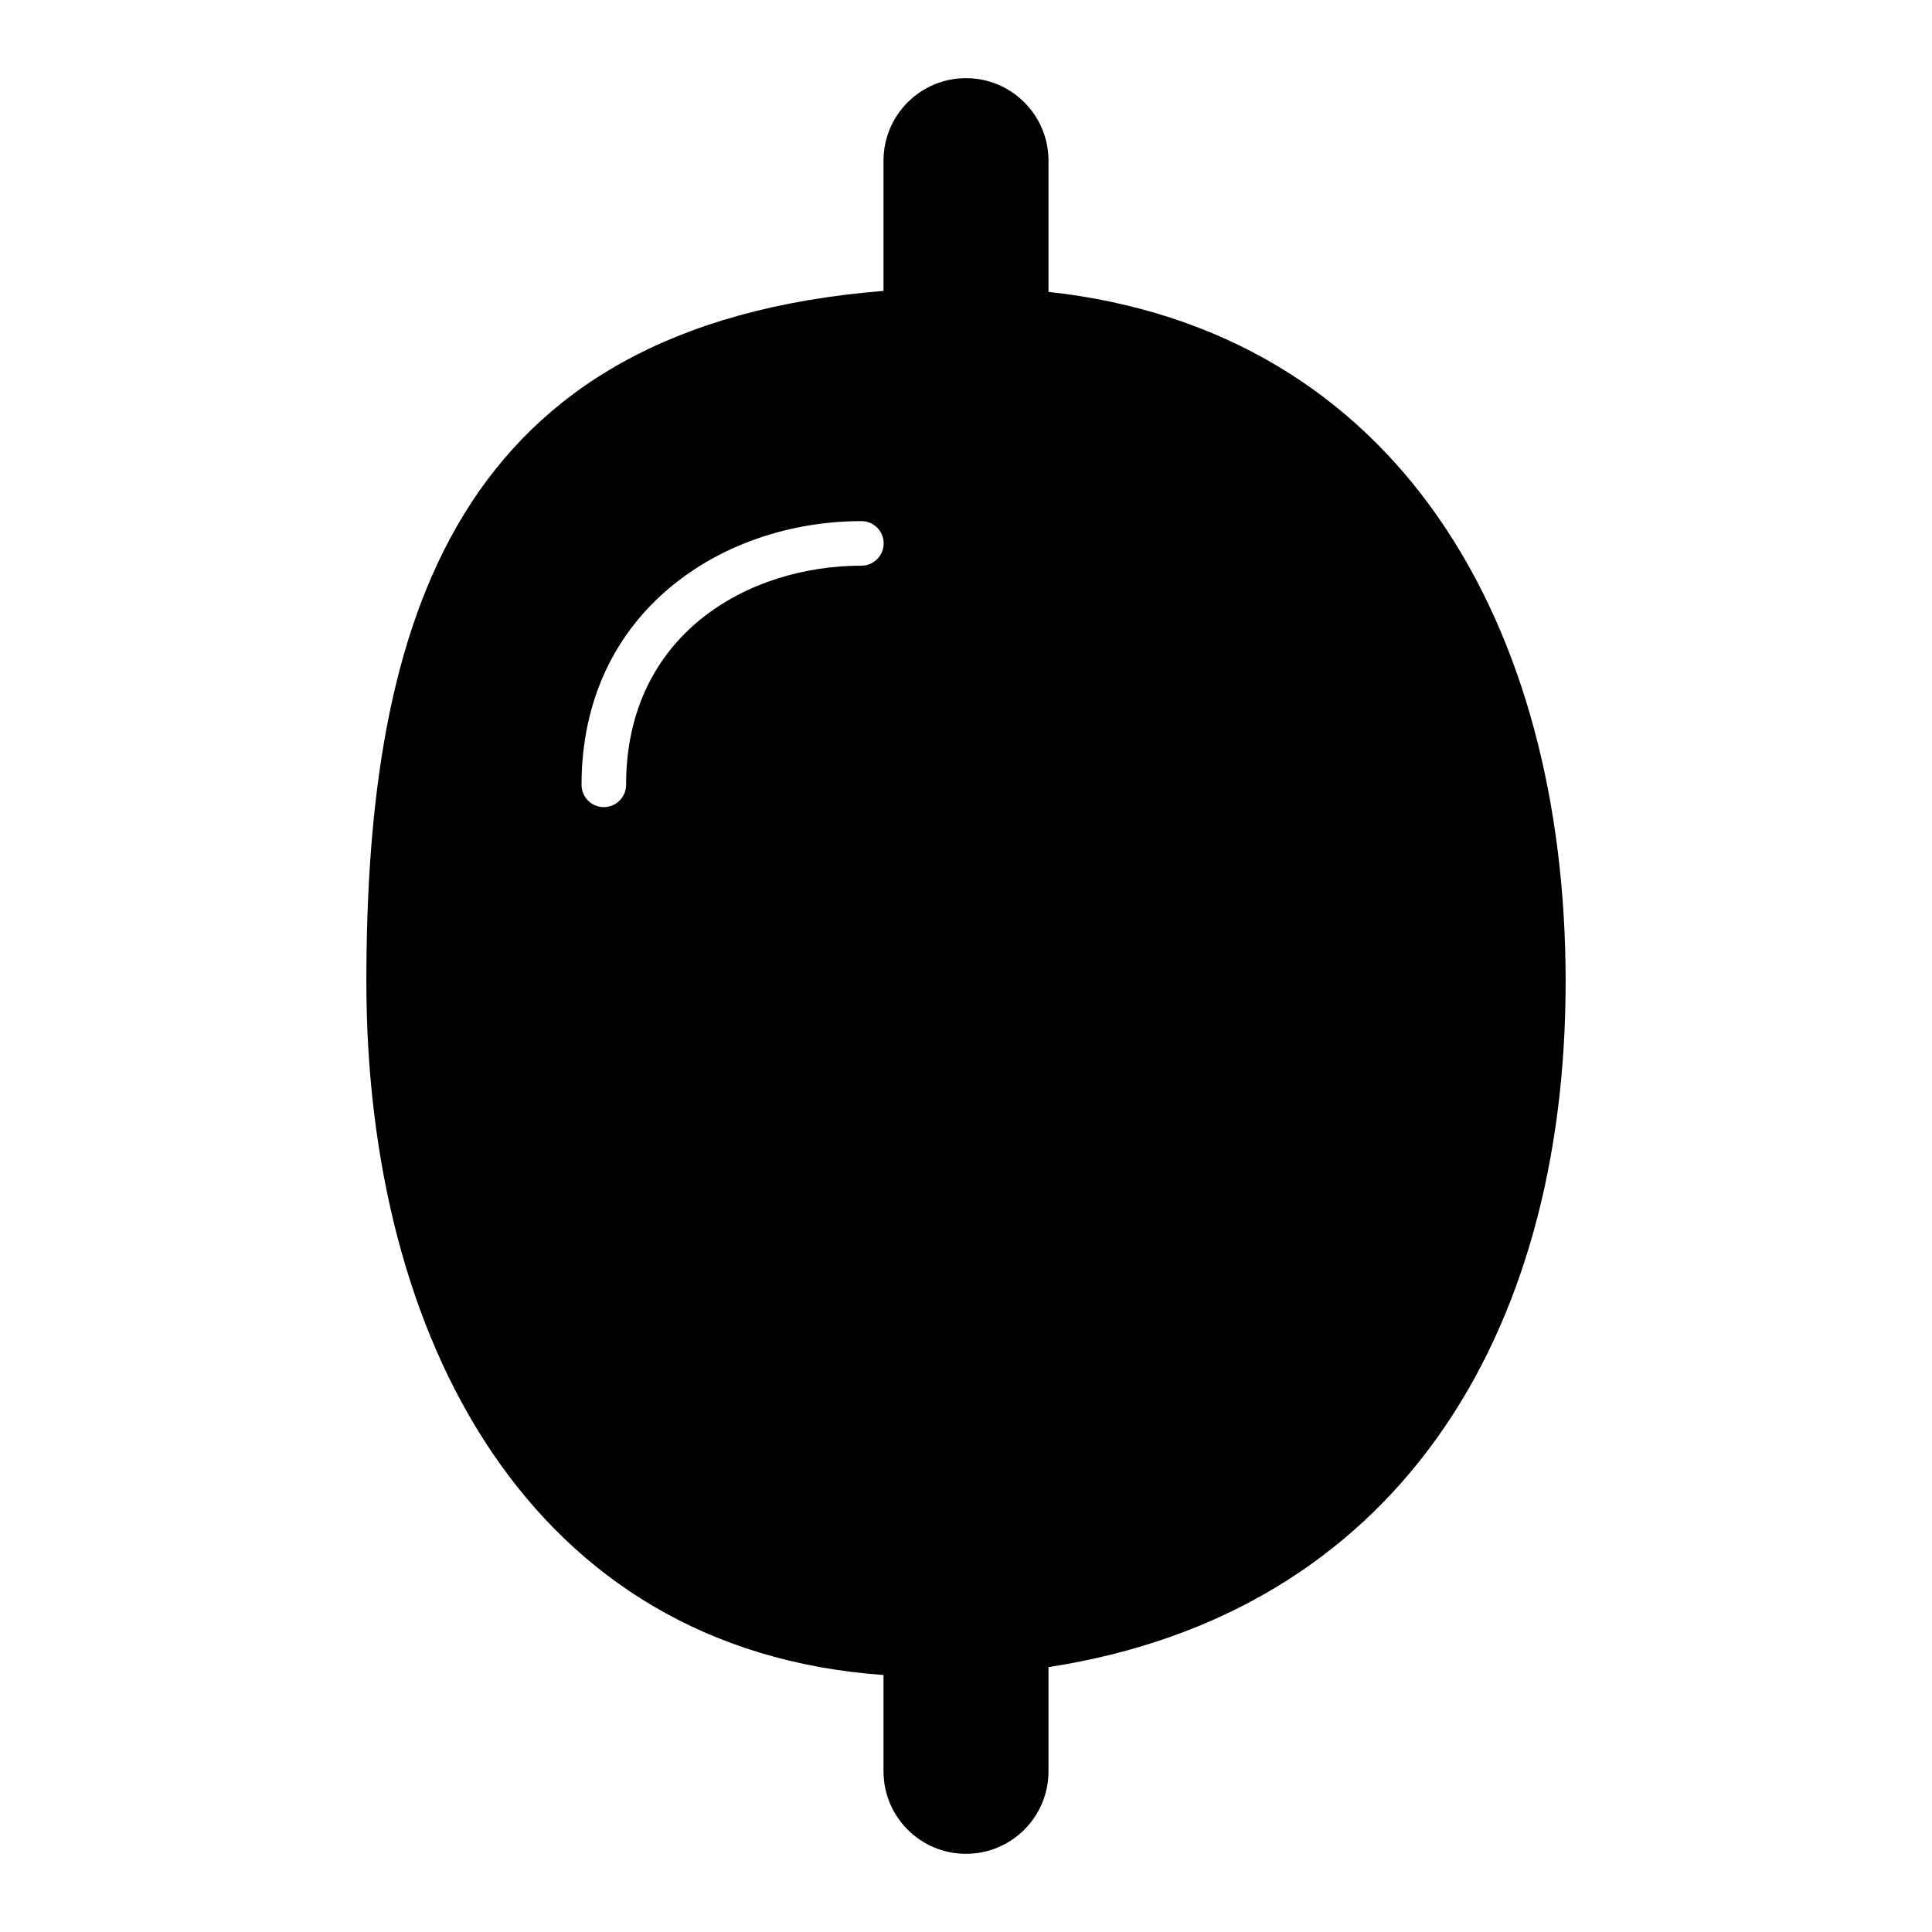
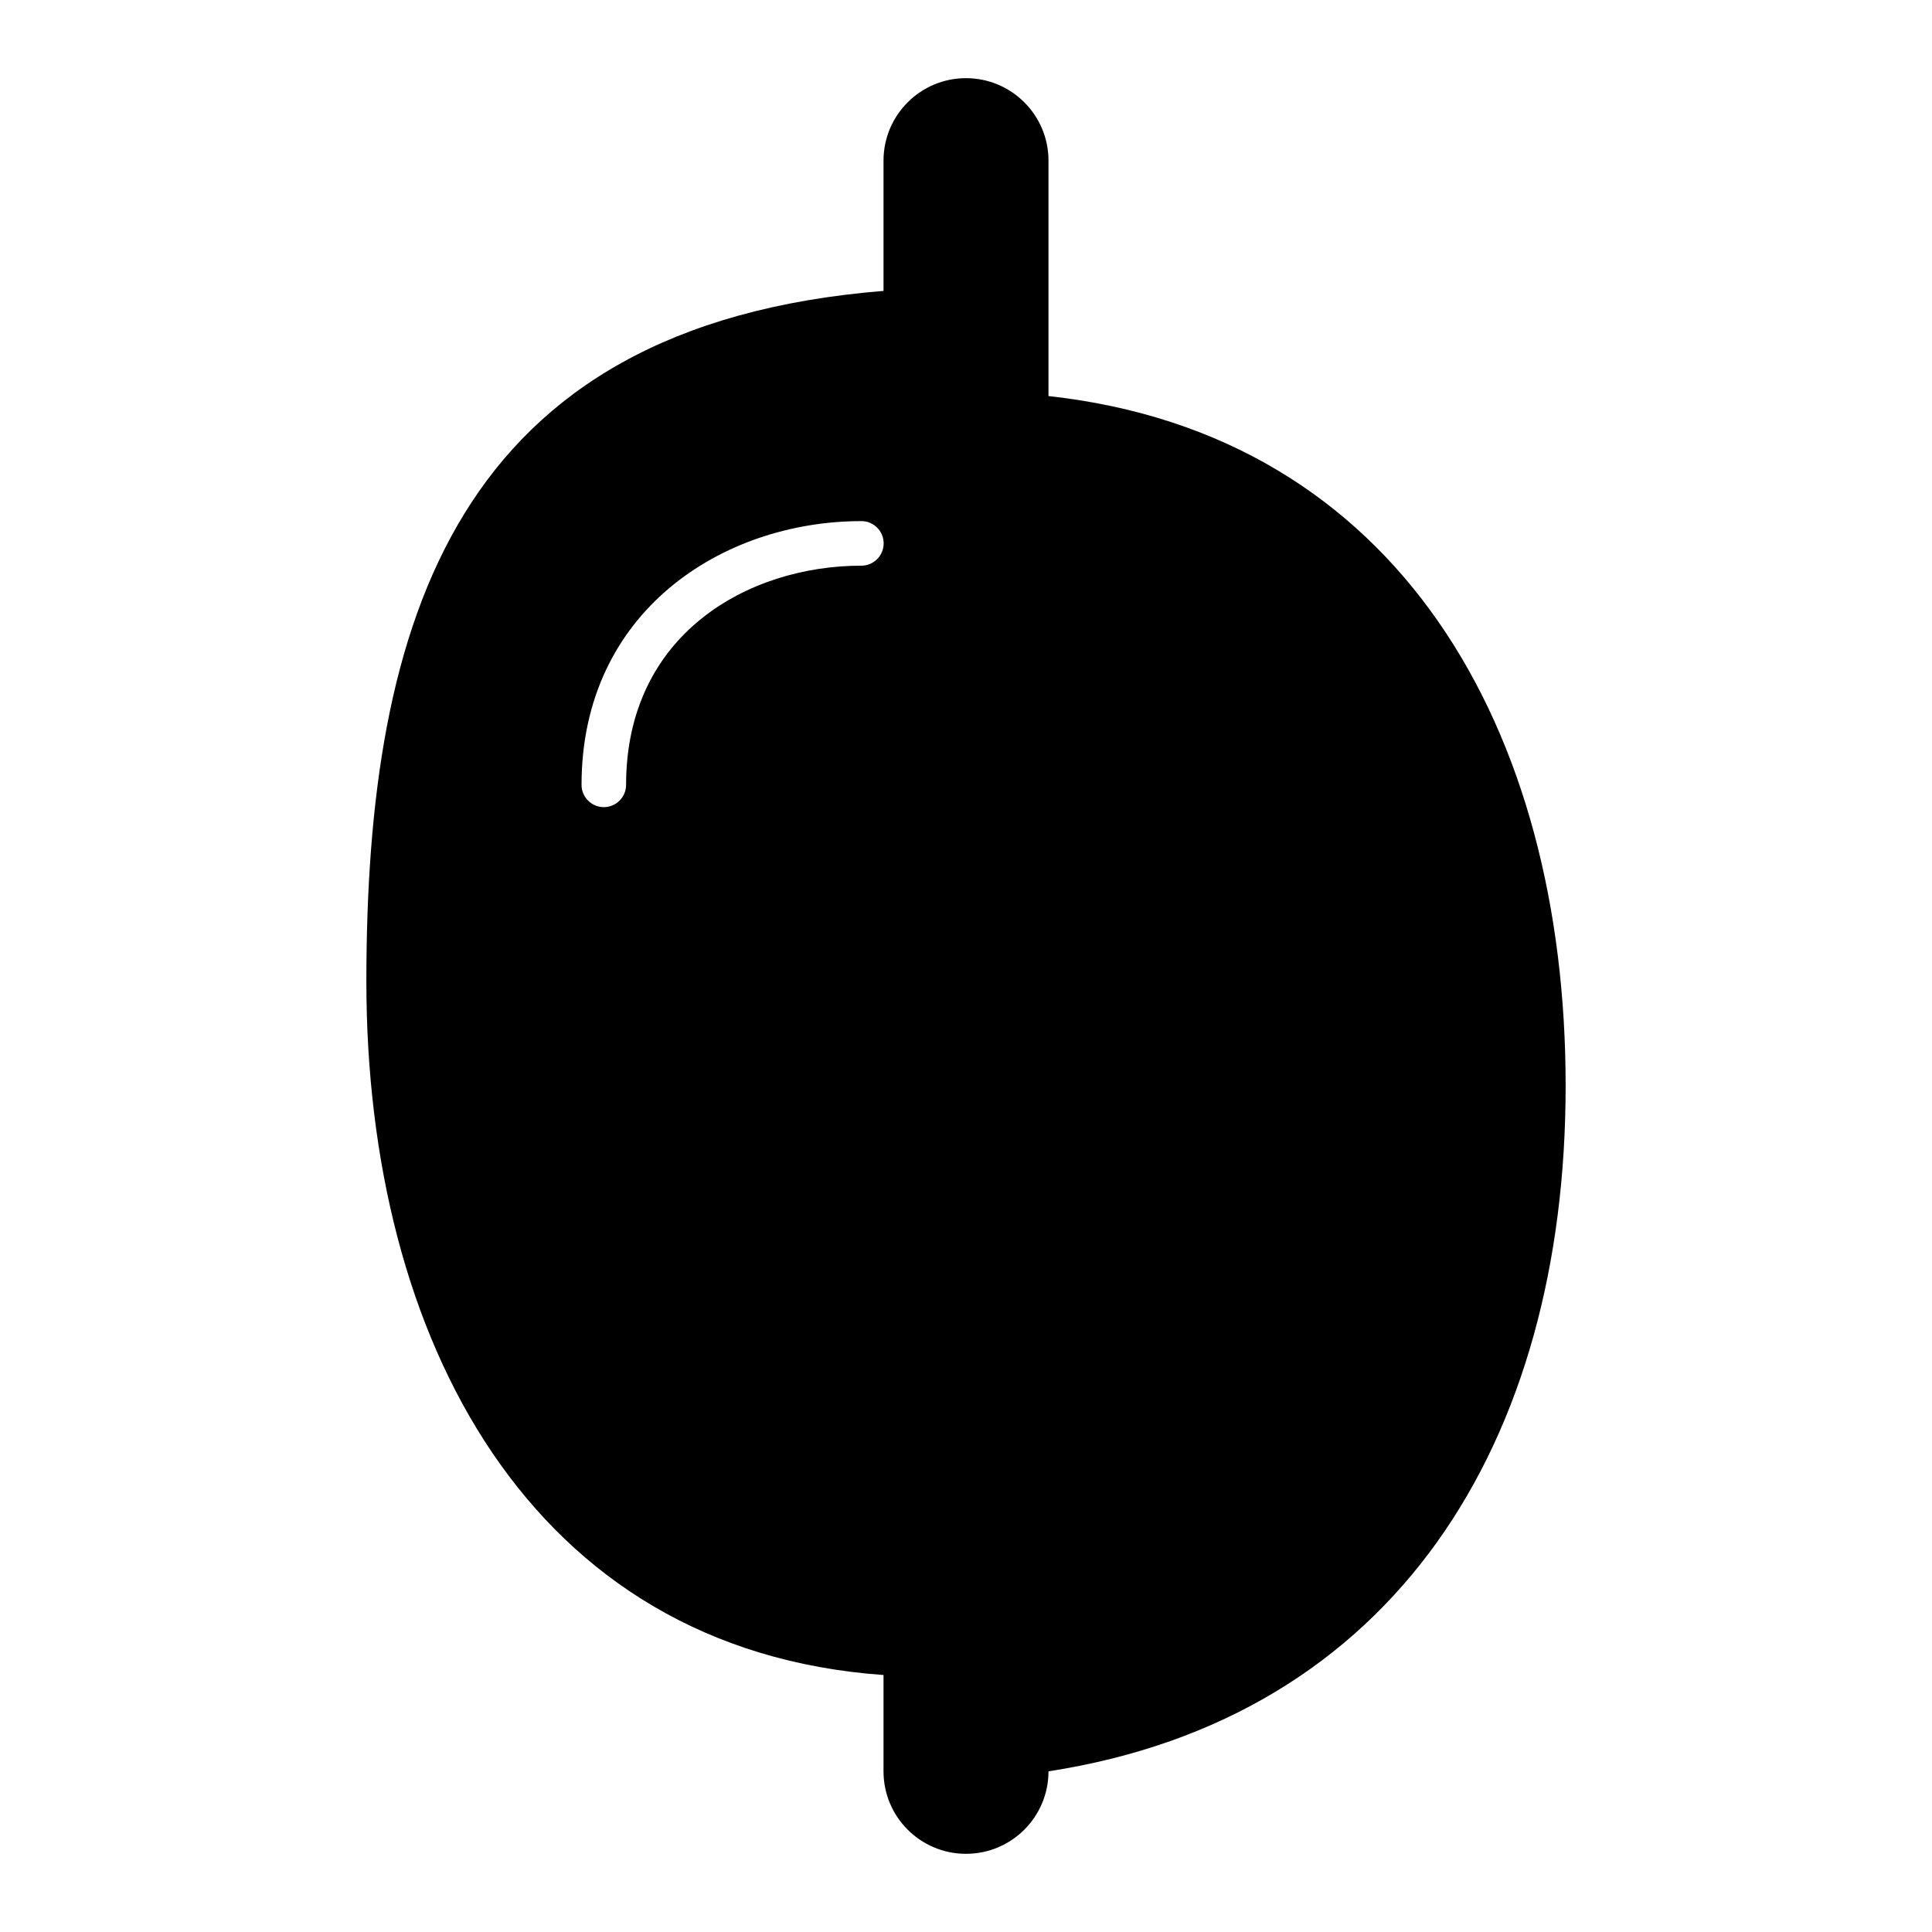
<svg xmlns="http://www.w3.org/2000/svg" fill="#000000" width="800px" height="800px" version="1.1" viewBox="144 144 512 512">
-   <path d="m421.86 221.34v-34.766c0-12.074-9.793-21.859-21.867-21.859-12.066 0-21.852 9.785-21.852 21.859v34.52c-113.52 9.156-137.05 87.309-137.05 183.05 0 94.543 43.258 177.1 137.05 183.75v25.527c0 12.082 9.785 21.859 21.852 21.859 12.074 0 21.867-9.777 21.867-21.859v-27.613c91.883-14.199 137.05-87.285 137.05-181.66 0.008-94.461-44.27-172.61-137.05-182.8zm-49.586 72.57c-30.031 0-62.355 18.176-62.355 58.086 0 3.258-2.644 5.902-5.902 5.902s-5.902-2.644-5.902-5.902c0-45.887 37.305-69.895 74.164-69.895 3.258 0 5.902 2.644 5.902 5.902-0.004 3.262-2.648 5.906-5.906 5.906z" />
+   <path d="m421.86 221.34v-34.766c0-12.074-9.793-21.859-21.867-21.859-12.066 0-21.852 9.785-21.852 21.859v34.52c-113.52 9.156-137.05 87.309-137.05 183.05 0 94.543 43.258 177.1 137.05 183.75v25.527c0 12.082 9.785 21.859 21.852 21.859 12.074 0 21.867-9.777 21.867-21.859c91.883-14.199 137.05-87.285 137.05-181.66 0.008-94.461-44.27-172.61-137.05-182.8zm-49.586 72.57c-30.031 0-62.355 18.176-62.355 58.086 0 3.258-2.644 5.902-5.902 5.902s-5.902-2.644-5.902-5.902c0-45.887 37.305-69.895 74.164-69.895 3.258 0 5.902 2.644 5.902 5.902-0.004 3.262-2.648 5.906-5.906 5.906z" />
</svg>